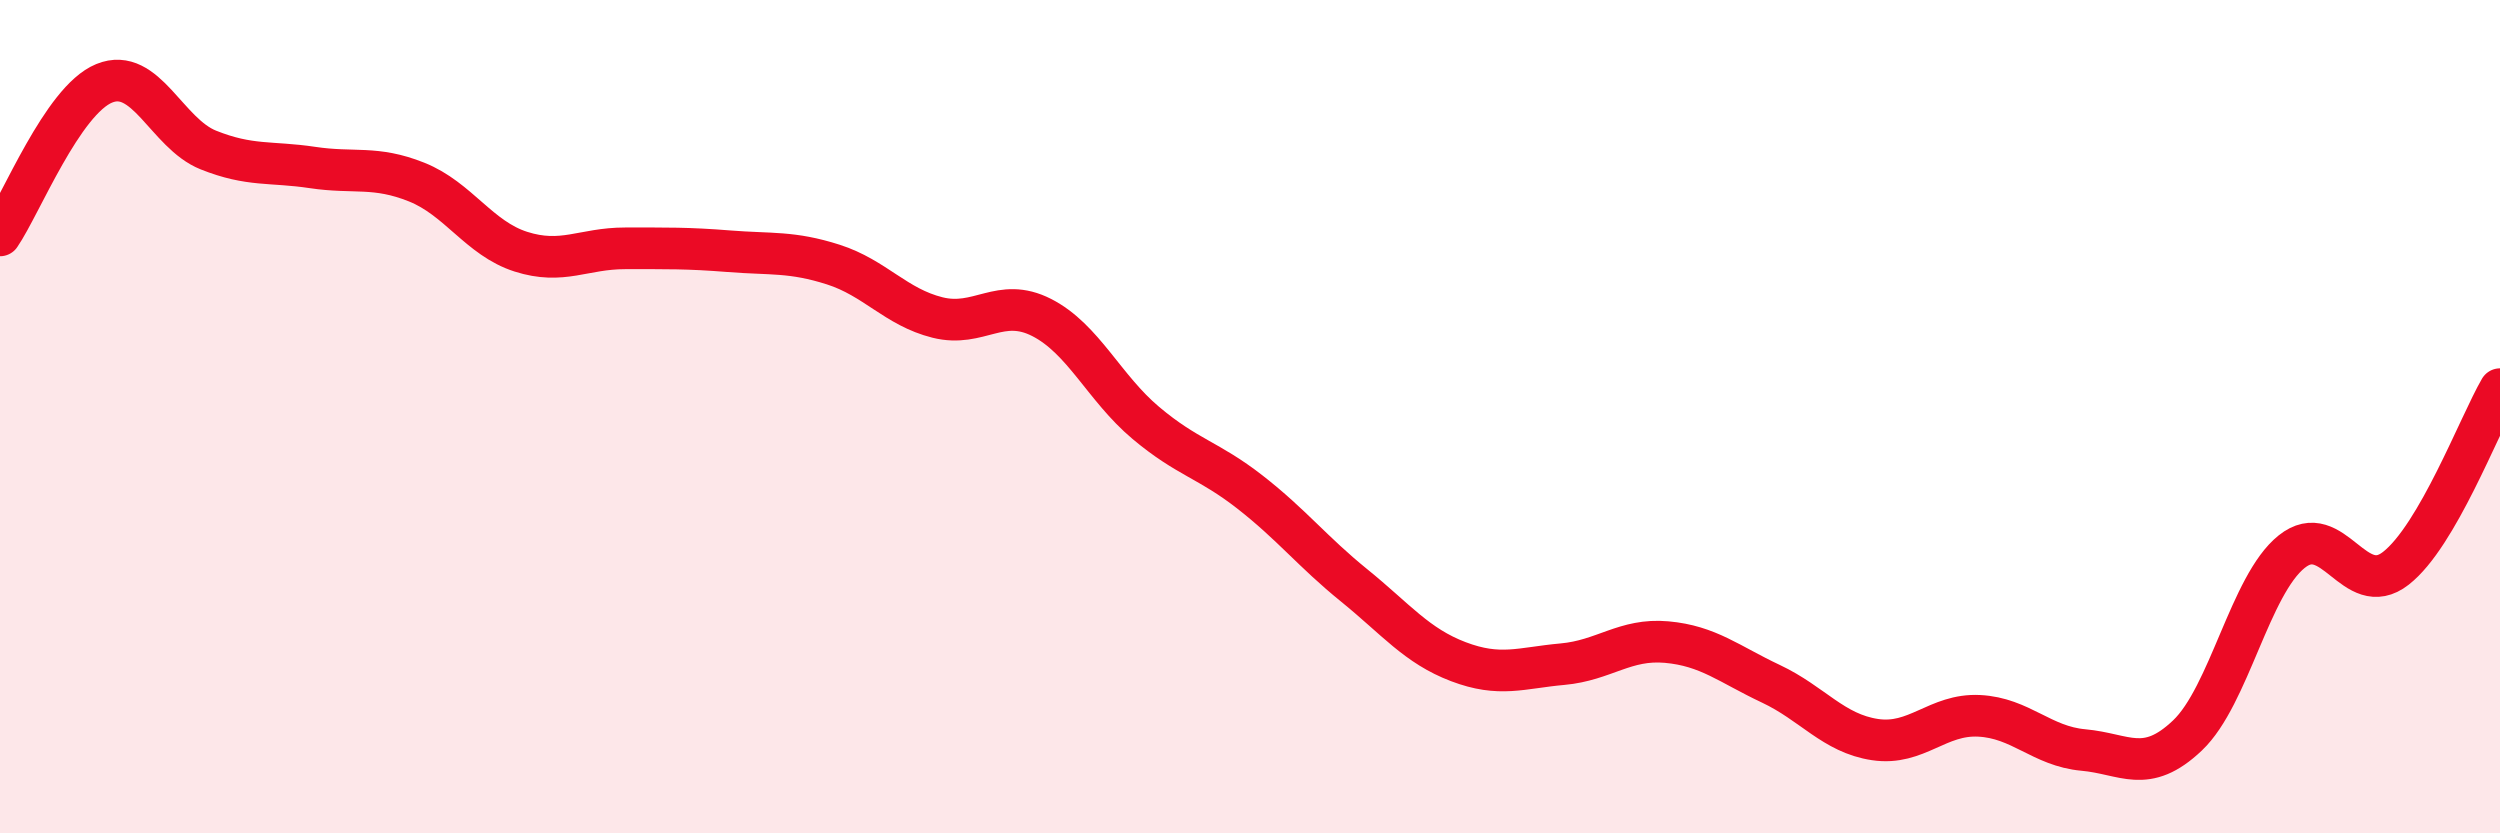
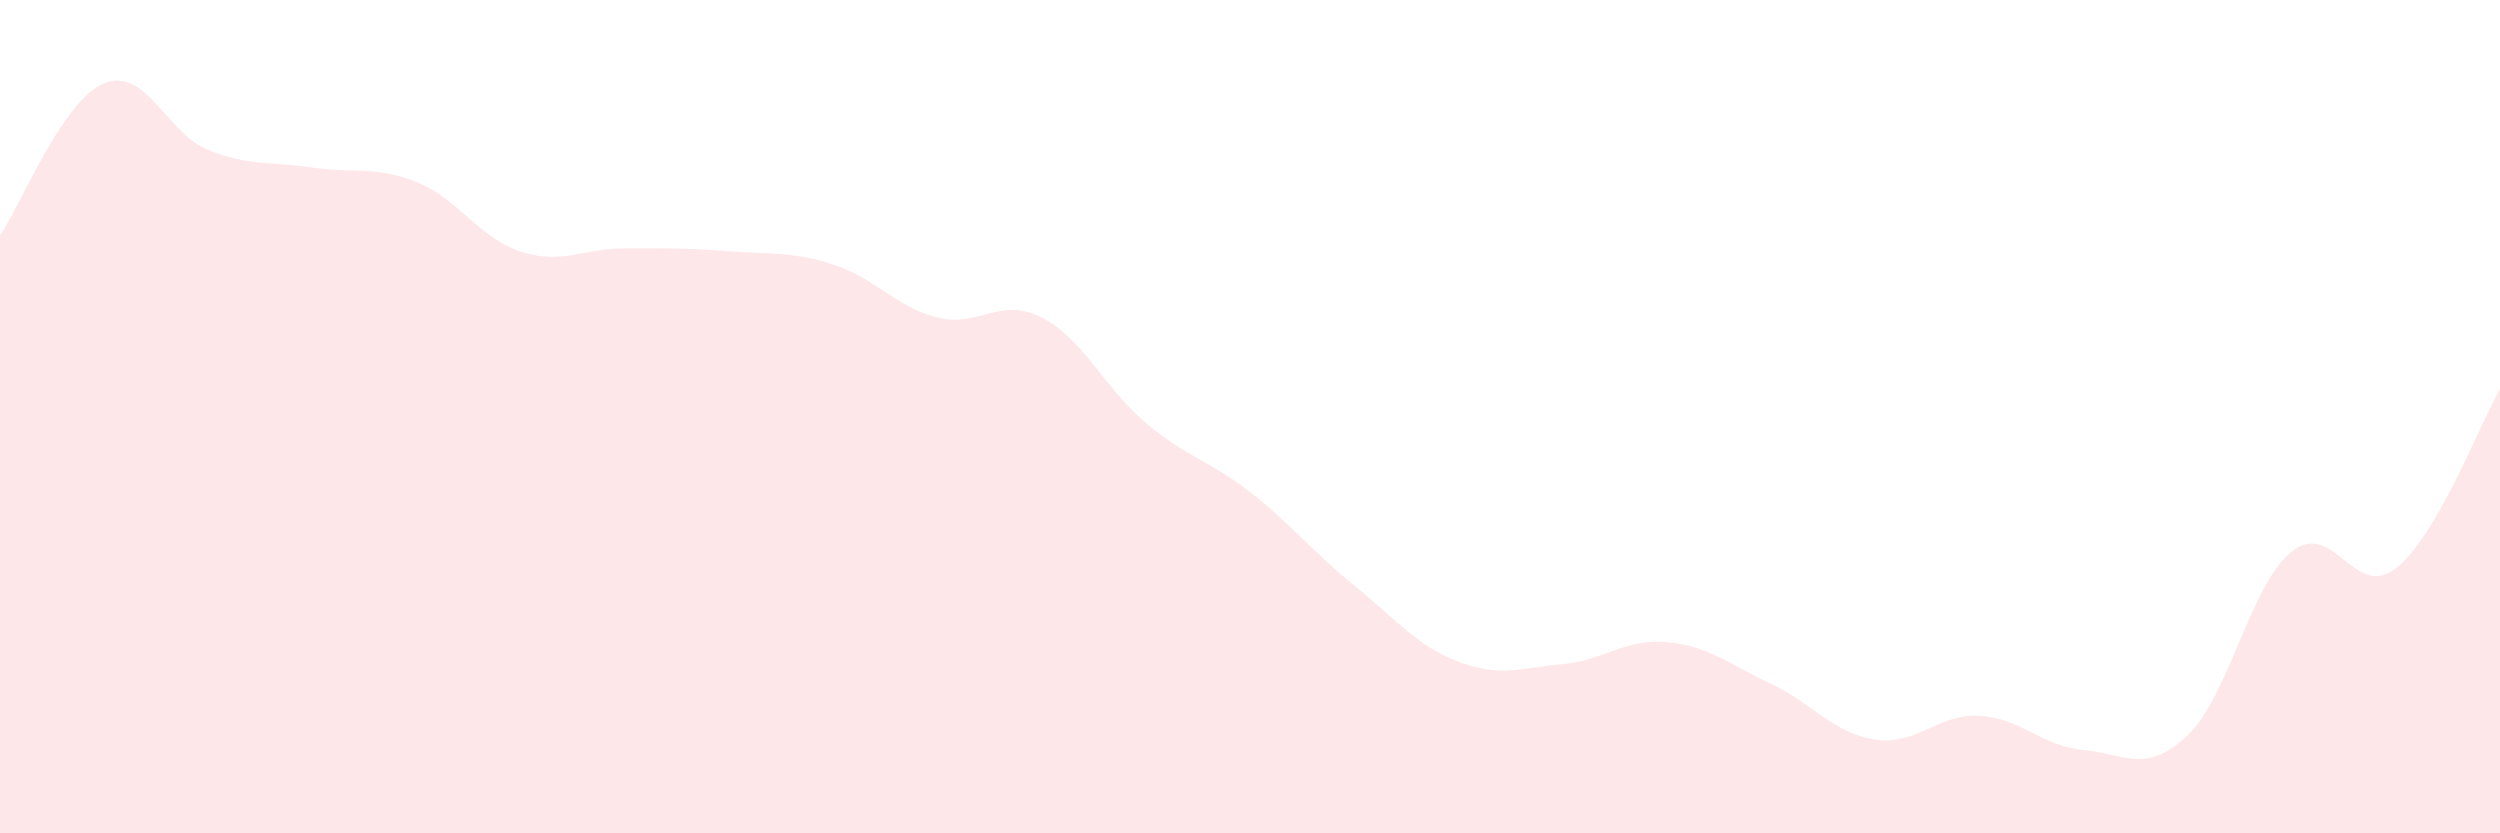
<svg xmlns="http://www.w3.org/2000/svg" width="60" height="20" viewBox="0 0 60 20">
  <path d="M 0,5.65 C 0.5,4.92 1.5,2.41 2.5,2 C 3.5,1.59 4,3.2 5,3.6 C 6,4 6.5,3.87 7.5,4.02 C 8.5,4.17 9,3.97 10,4.37 C 11,4.77 11.5,5.72 12.5,6.04 C 13.5,6.36 14,5.96 15,5.96 C 16,5.96 16.5,5.95 17.5,6.03 C 18.5,6.11 19,6.03 20,6.35 C 21,6.67 21.5,7.37 22.5,7.62 C 23.5,7.87 24,7.11 25,7.62 C 26,8.13 26.5,9.31 27.5,10.15 C 28.5,10.99 29,11.03 30,11.81 C 31,12.59 31.5,13.24 32.5,14.05 C 33.5,14.86 34,15.5 35,15.88 C 36,16.26 36.5,16.03 37.5,15.94 C 38.5,15.85 39,15.32 40,15.41 C 41,15.5 41.5,15.94 42.5,16.41 C 43.5,16.88 44,17.6 45,17.75 C 46,17.9 46.5,17.13 47.5,17.18 C 48.5,17.23 49,17.91 50,18 C 51,18.09 51.5,18.6 52.5,17.65 C 53.5,16.7 54,14.04 55,13.24 C 56,12.44 56.5,14.42 57.5,13.64 C 58.5,12.86 59.5,10.2 60,9.34L60 20L0 20Z" fill="#EB0A25" opacity="0.1" stroke-linecap="round" stroke-linejoin="round" />
-   <path d="M 0,5.65 C 0.5,4.92 1.5,2.41 2.5,2 C 3.5,1.59 4,3.2 5,3.6 C 6,4 6.5,3.87 7.5,4.02 C 8.5,4.17 9,3.97 10,4.37 C 11,4.77 11.5,5.72 12.5,6.04 C 13.5,6.36 14,5.96 15,5.96 C 16,5.96 16.5,5.95 17.5,6.03 C 18.5,6.11 19,6.03 20,6.35 C 21,6.67 21.5,7.37 22.5,7.62 C 23.5,7.87 24,7.11 25,7.62 C 26,8.13 26.5,9.31 27.5,10.15 C 28.5,10.99 29,11.03 30,11.81 C 31,12.59 31.5,13.24 32.5,14.05 C 33.5,14.86 34,15.5 35,15.88 C 36,16.26 36.5,16.03 37.5,15.94 C 38.5,15.85 39,15.32 40,15.41 C 41,15.5 41.5,15.94 42.5,16.41 C 43.5,16.88 44,17.6 45,17.75 C 46,17.9 46.5,17.13 47.5,17.18 C 48.5,17.23 49,17.91 50,18 C 51,18.09 51.5,18.6 52.5,17.65 C 53.5,16.7 54,14.04 55,13.24 C 56,12.44 56.5,14.42 57.5,13.64 C 58.5,12.86 59.5,10.2 60,9.34" stroke="#EB0A25" stroke-width="1" fill="none" stroke-linecap="round" stroke-linejoin="round" />
</svg>